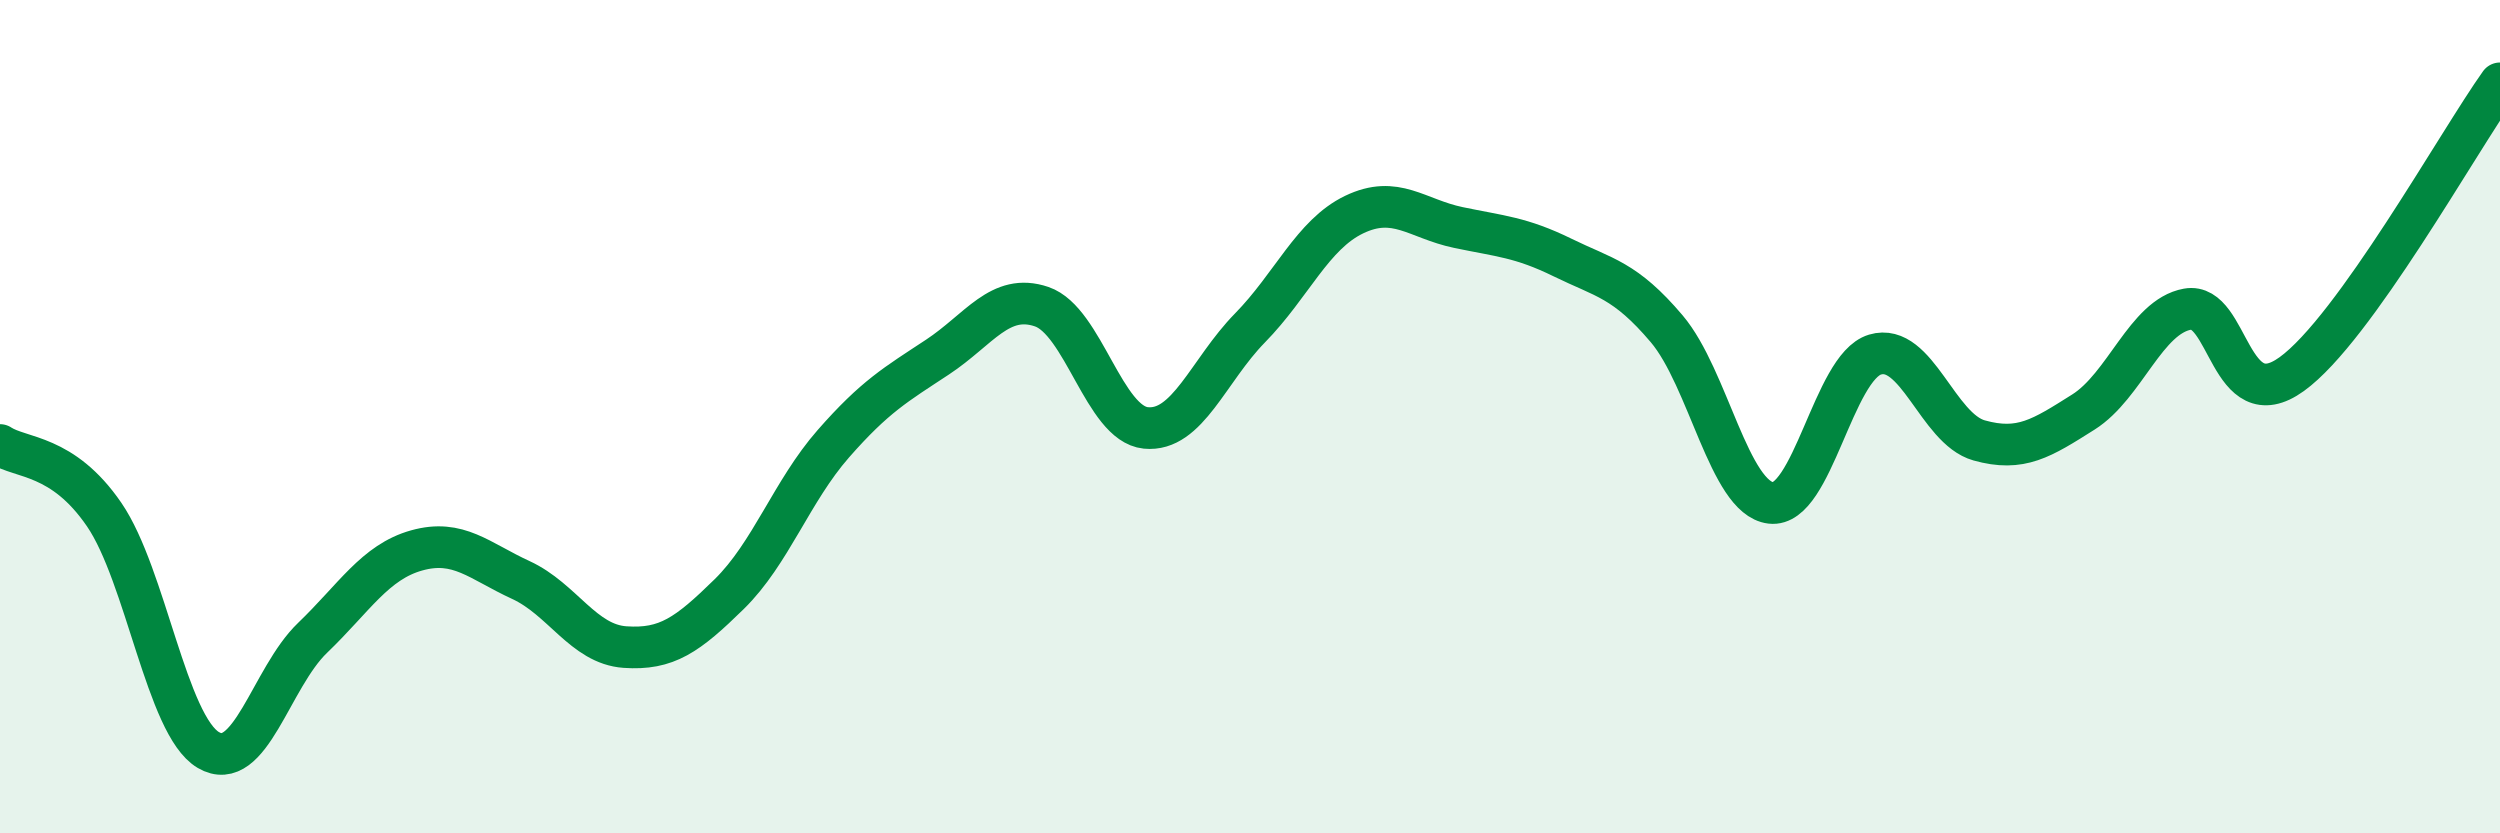
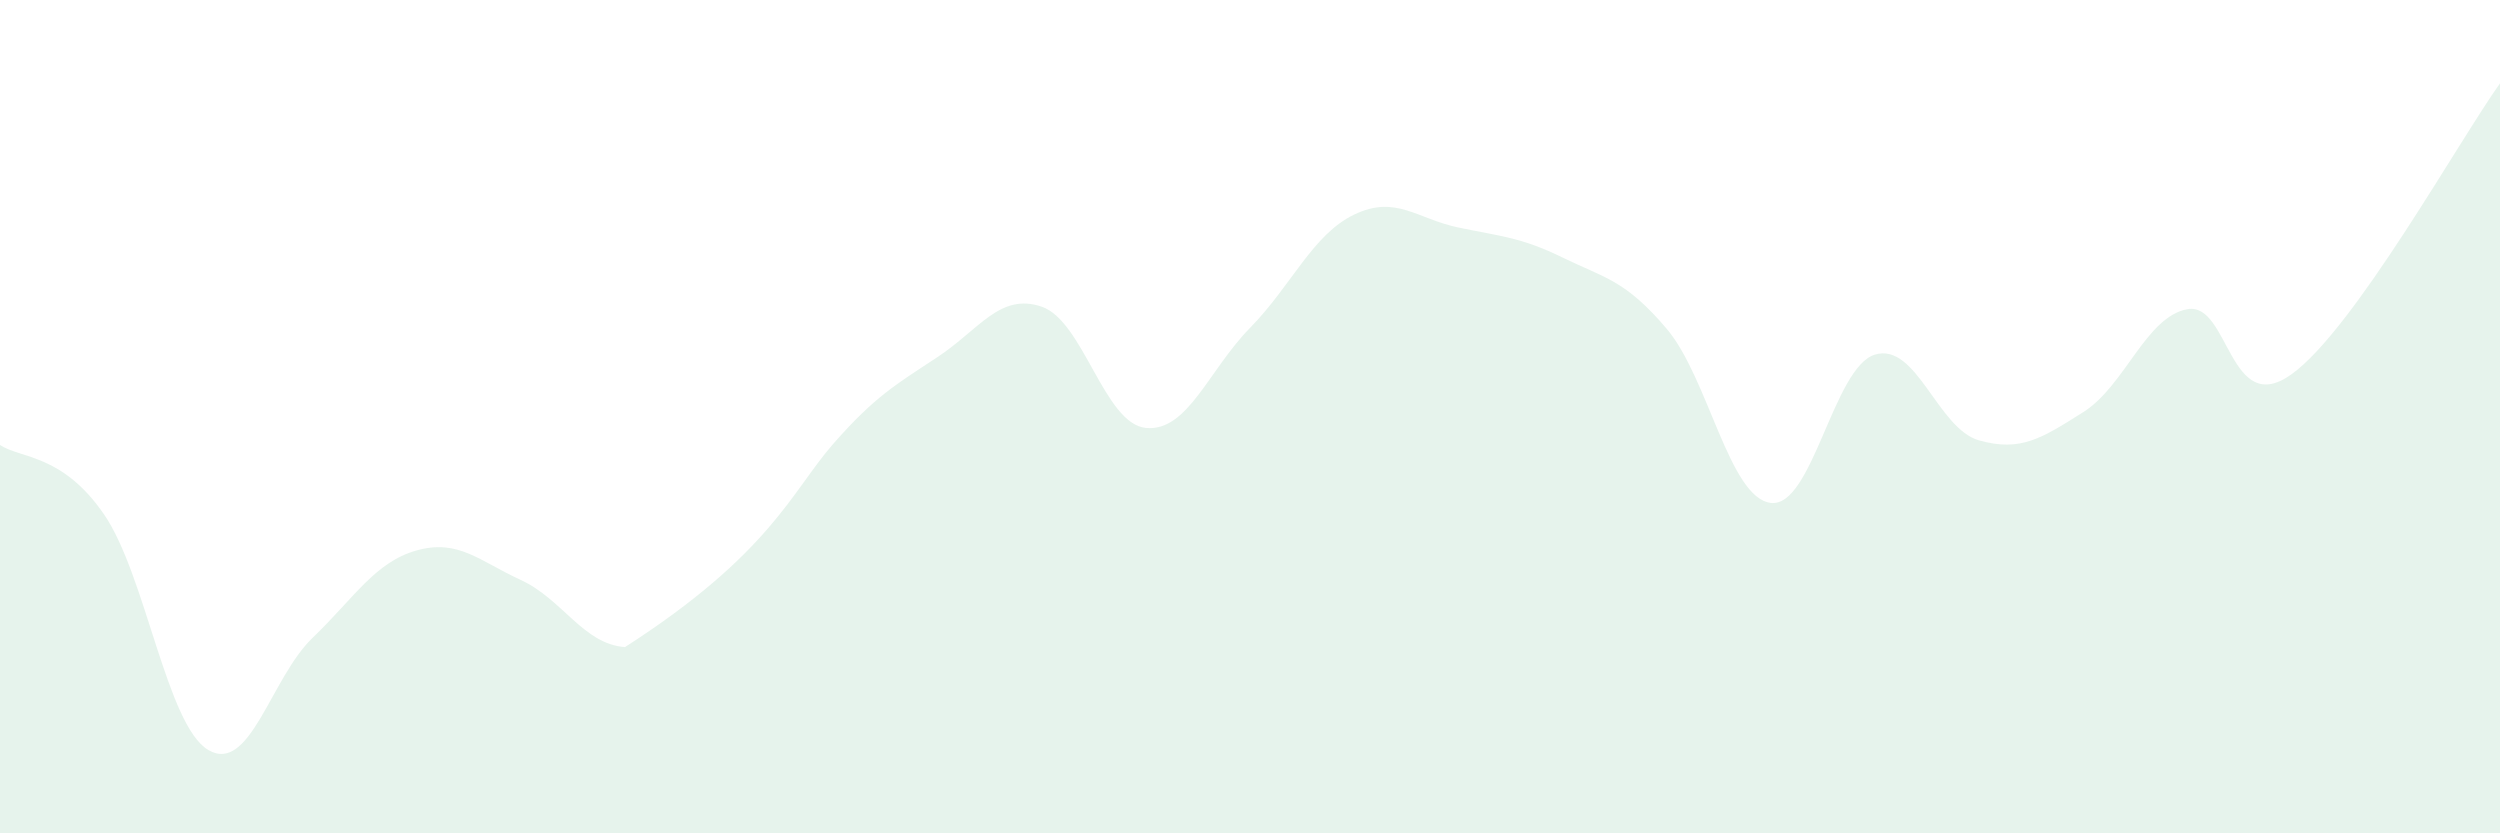
<svg xmlns="http://www.w3.org/2000/svg" width="60" height="20" viewBox="0 0 60 20">
-   <path d="M 0,10.68 C 0.5,11.01 1.5,10.89 2.5,12.35 C 3.5,13.81 4,17.41 5,18 C 6,18.59 6.5,16.27 7.5,15.31 C 8.5,14.35 9,13.49 10,13.21 C 11,12.93 11.5,13.46 12.5,13.92 C 13.5,14.38 14,15.46 15,15.53 C 16,15.6 16.5,15.24 17.5,14.26 C 18.5,13.28 19,11.79 20,10.65 C 21,9.51 21.5,9.23 22.5,8.57 C 23.5,7.91 24,7.02 25,7.36 C 26,7.7 26.5,10.17 27.5,10.27 C 28.5,10.37 29,8.89 30,7.87 C 31,6.85 31.5,5.63 32.5,5.15 C 33.5,4.67 34,5.25 35,5.46 C 36,5.67 36.5,5.69 37.5,6.18 C 38.5,6.67 39,6.71 40,7.89 C 41,9.07 41.5,11.95 42.5,12.07 C 43.5,12.19 44,8.81 45,8.51 C 46,8.21 46.5,10.29 47.5,10.57 C 48.5,10.85 49,10.52 50,9.89 C 51,9.26 51.5,7.6 52.5,7.42 C 53.5,7.24 53.5,10.06 55,8.98 C 56.5,7.9 59,3.4 60,2L60 20L0 20Z" fill="#008740" opacity="0.1" stroke-linecap="round" stroke-linejoin="round" />
-   <path d="M 0,10.68 C 0.5,11.01 1.5,10.89 2.5,12.35 C 3.5,13.81 4,17.41 5,18 C 6,18.59 6.5,16.27 7.5,15.31 C 8.5,14.35 9,13.49 10,13.21 C 11,12.93 11.5,13.46 12.5,13.92 C 13.5,14.38 14,15.46 15,15.53 C 16,15.6 16.5,15.24 17.5,14.26 C 18.5,13.28 19,11.79 20,10.65 C 21,9.51 21.5,9.23 22.5,8.57 C 23.5,7.91 24,7.02 25,7.36 C 26,7.7 26.5,10.17 27.5,10.27 C 28.5,10.37 29,8.89 30,7.87 C 31,6.85 31.5,5.63 32.5,5.15 C 33.5,4.67 34,5.25 35,5.46 C 36,5.67 36.5,5.69 37.5,6.18 C 38.5,6.67 39,6.71 40,7.89 C 41,9.07 41.5,11.95 42.5,12.07 C 43.5,12.19 44,8.81 45,8.51 C 46,8.21 46.5,10.29 47.5,10.57 C 48.5,10.85 49,10.52 50,9.89 C 51,9.26 51.5,7.6 52.5,7.42 C 53.5,7.24 53.5,10.06 55,8.98 C 56.5,7.9 59,3.4 60,2" stroke="#008740" stroke-width="1" fill="none" stroke-linecap="round" stroke-linejoin="round" />
+   <path d="M 0,10.68 C 0.5,11.01 1.5,10.89 2.5,12.35 C 3.5,13.81 4,17.41 5,18 C 6,18.59 6.5,16.27 7.5,15.31 C 8.5,14.35 9,13.49 10,13.21 C 11,12.93 11.5,13.46 12.5,13.92 C 13.5,14.38 14,15.46 15,15.53 C 18.5,13.28 19,11.79 20,10.65 C 21,9.51 21.5,9.23 22.5,8.57 C 23.5,7.91 24,7.02 25,7.36 C 26,7.7 26.5,10.17 27.5,10.27 C 28.5,10.37 29,8.89 30,7.87 C 31,6.85 31.5,5.63 32.5,5.15 C 33.5,4.67 34,5.25 35,5.46 C 36,5.67 36.5,5.69 37.5,6.18 C 38.5,6.67 39,6.71 40,7.89 C 41,9.07 41.5,11.95 42.5,12.07 C 43.5,12.19 44,8.81 45,8.51 C 46,8.21 46.5,10.29 47.5,10.57 C 48.5,10.85 49,10.52 50,9.89 C 51,9.26 51.5,7.6 52.5,7.42 C 53.5,7.24 53.5,10.06 55,8.98 C 56.5,7.9 59,3.4 60,2L60 20L0 20Z" fill="#008740" opacity="0.1" stroke-linecap="round" stroke-linejoin="round" />
</svg>